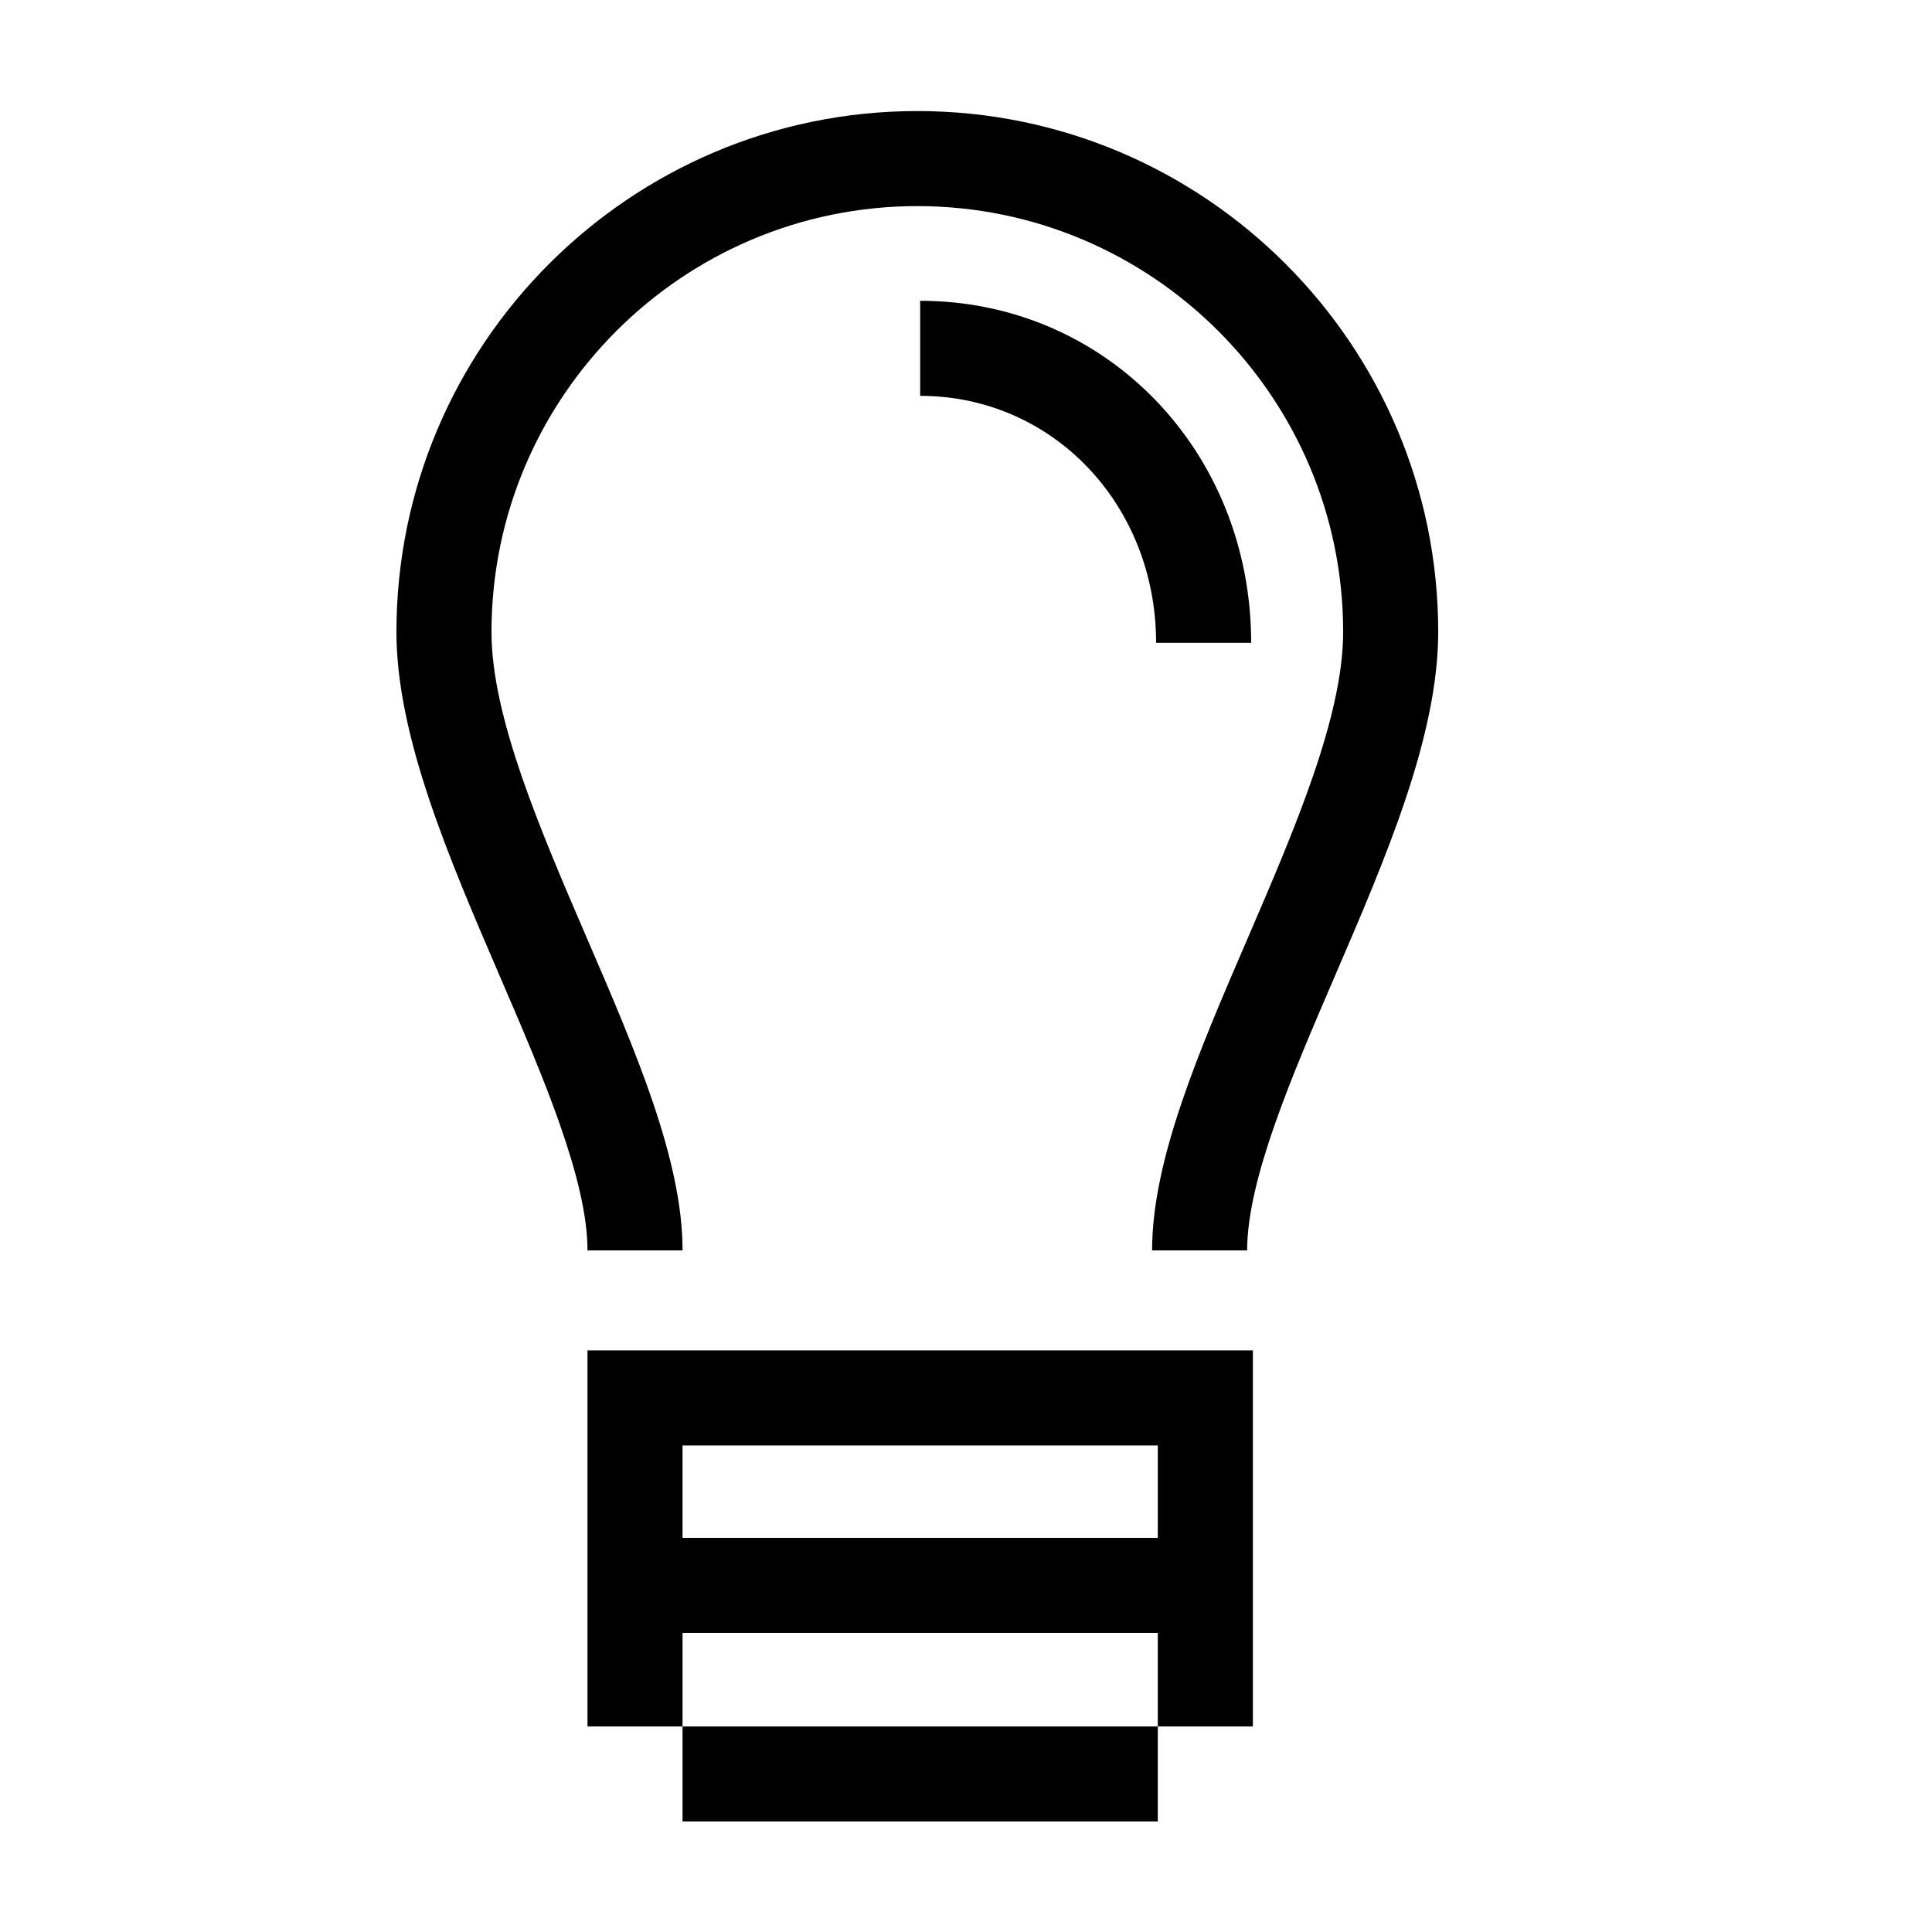
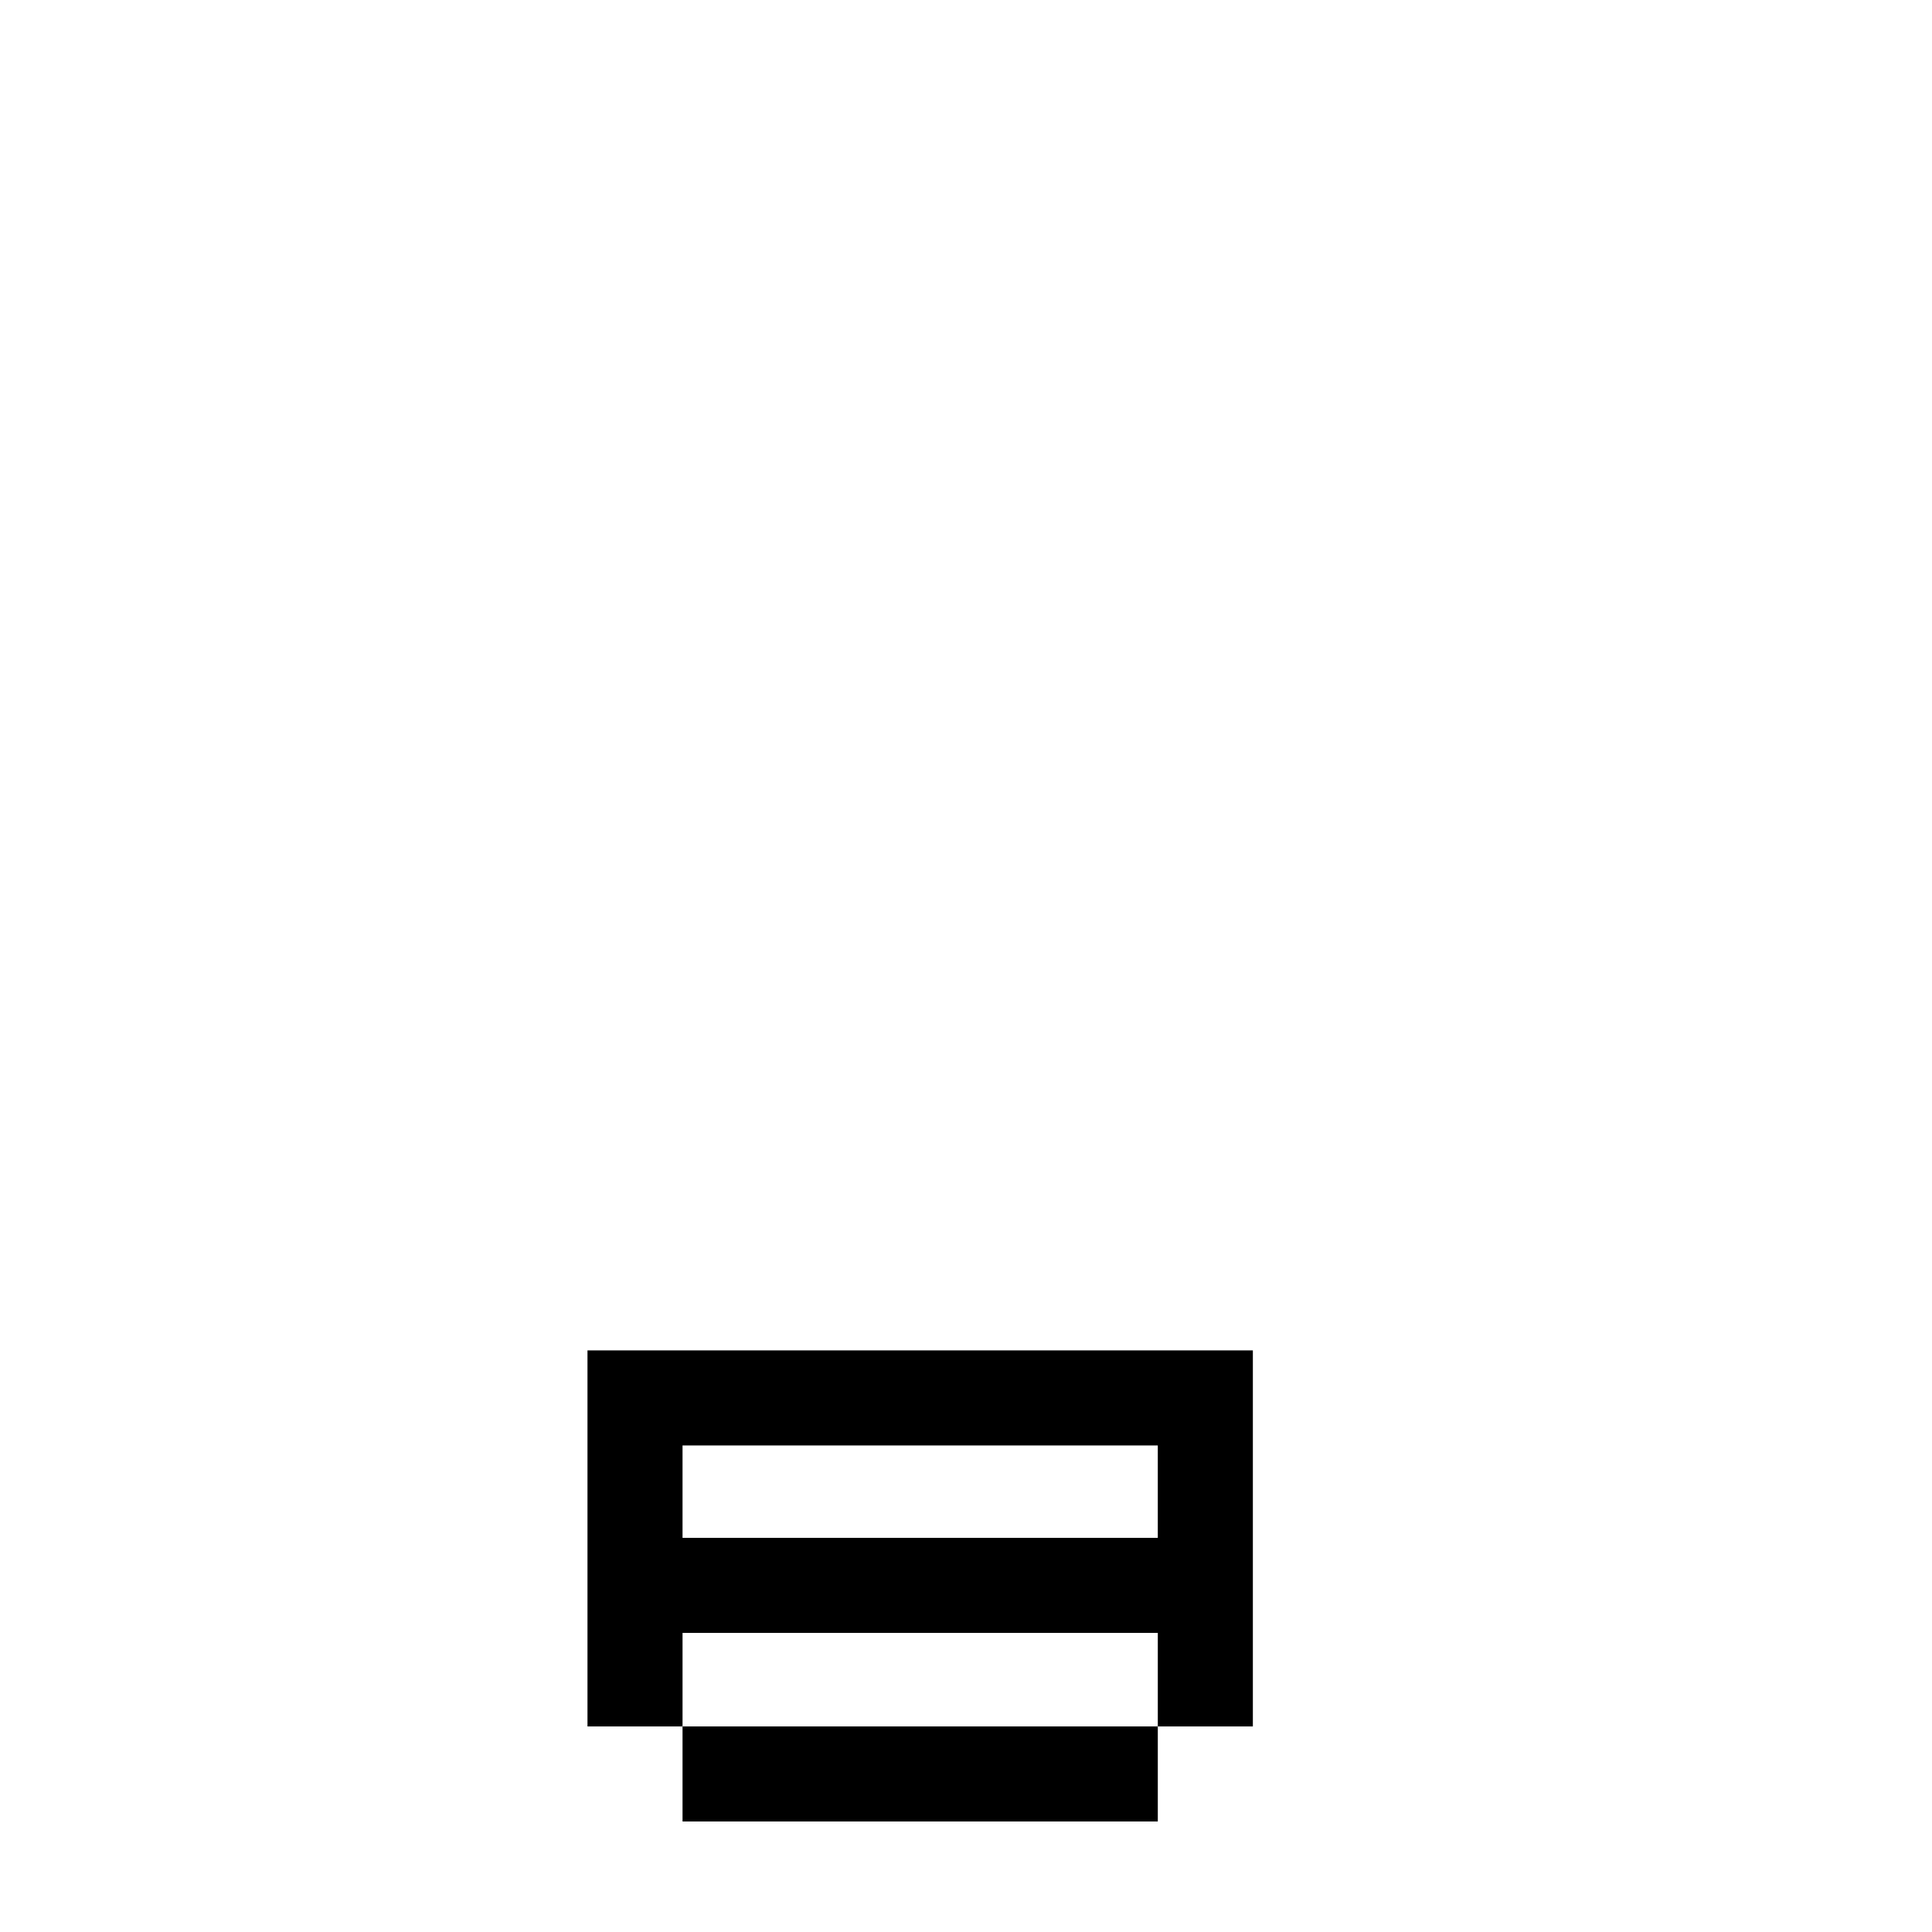
<svg xmlns="http://www.w3.org/2000/svg" fill="#000000" width="800px" height="800px" version="1.1" viewBox="144 144 512 512">
  <g>
    <path d="m324.88 601.52h125.95v25.191h-125.95z" />
    <path d="m299.69 501.87v99.652h25.191v-24.789h125.95v24.789h25.191v-99.652zm151.14 49.676h-125.95v-24.484h125.95z" />
-     <path d="m475.57 314.35h-25.191c0-36.676-27.457-65.445-62.523-65.445v-25.191c49.172 0 87.715 39.801 87.715 90.637z" />
-     <path d="m387.1 173.43c-76.125 0-138.04 61.918-138.04 138.04 0 27.66 13.906 59.902 27.355 91.141 11.438 26.551 23.277 54.008 23.277 72.75h25.191c0-23.93-12.293-52.496-25.34-82.727-12.445-28.867-25.293-58.695-25.293-81.164 0-62.219 50.633-112.85 112.85-112.85s112.85 50.633 112.85 112.85c0 22.418-12.848 52.297-25.293 81.164-13.047 30.23-25.34 58.793-25.34 82.727h25.191c0-18.742 11.84-46.199 23.277-72.75 13.453-31.234 27.355-63.48 27.355-91.141 0-76.125-61.918-138.04-138.04-138.04z" />
  </g>
</svg>